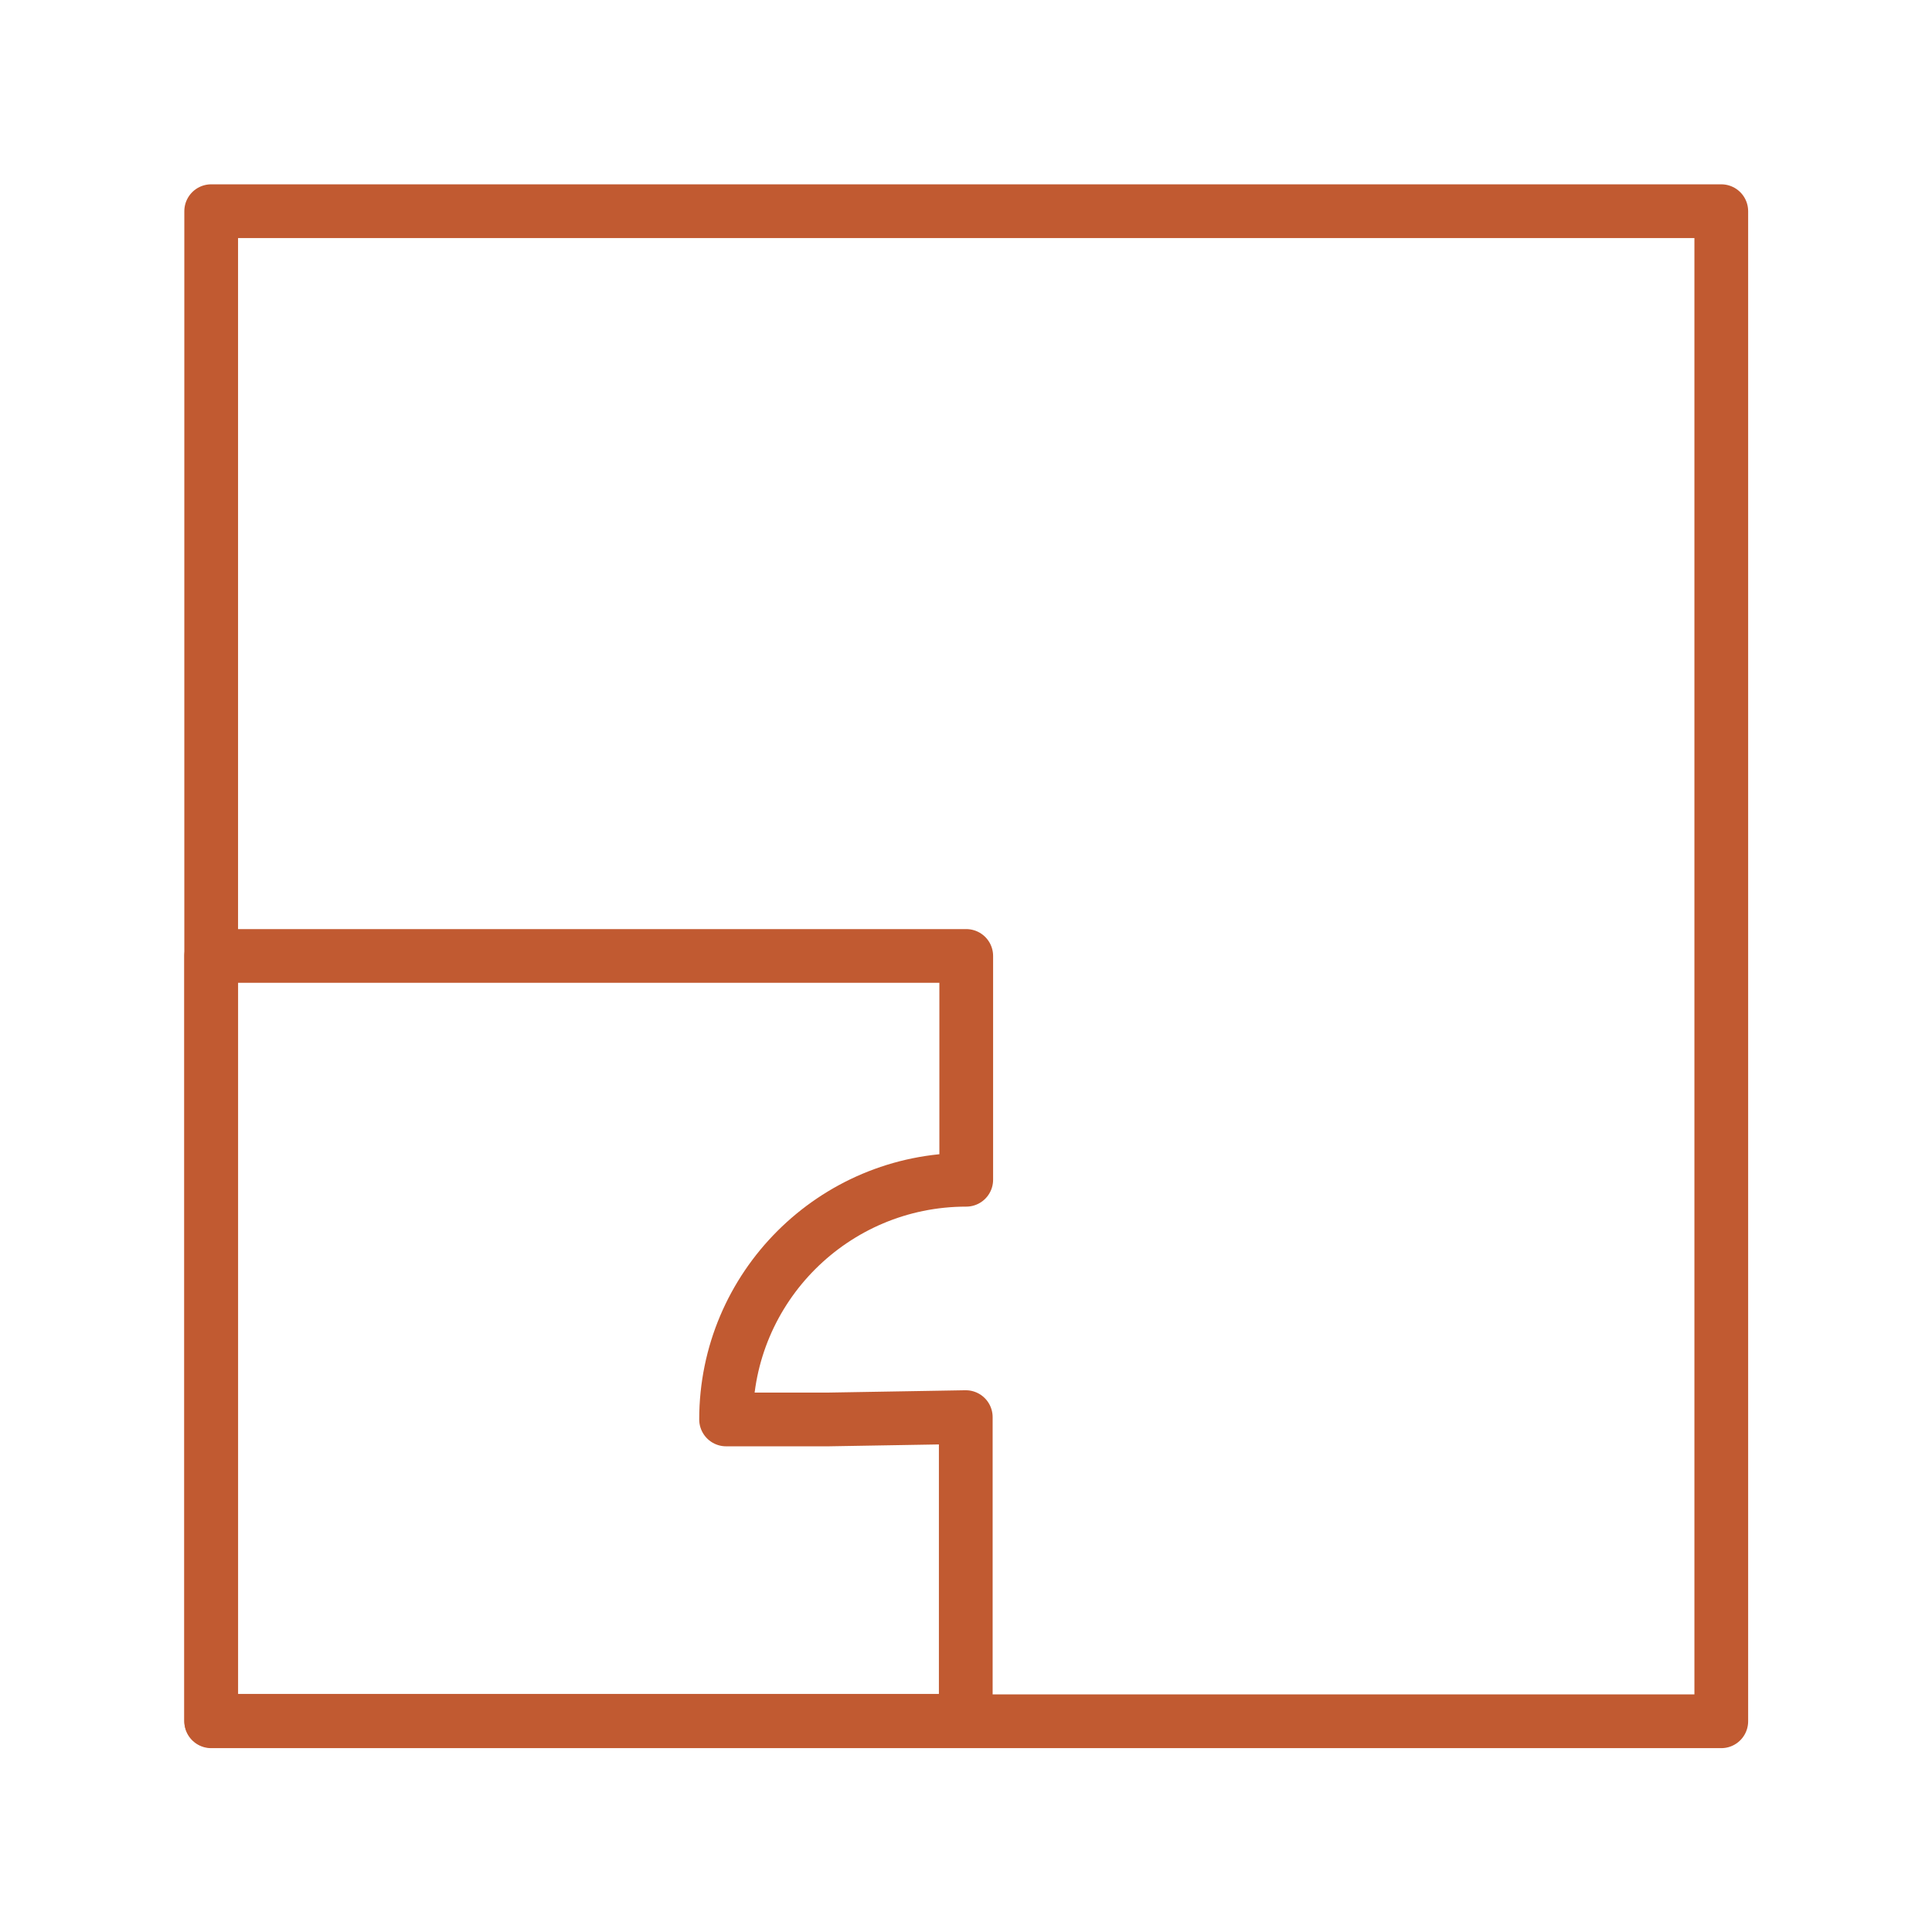
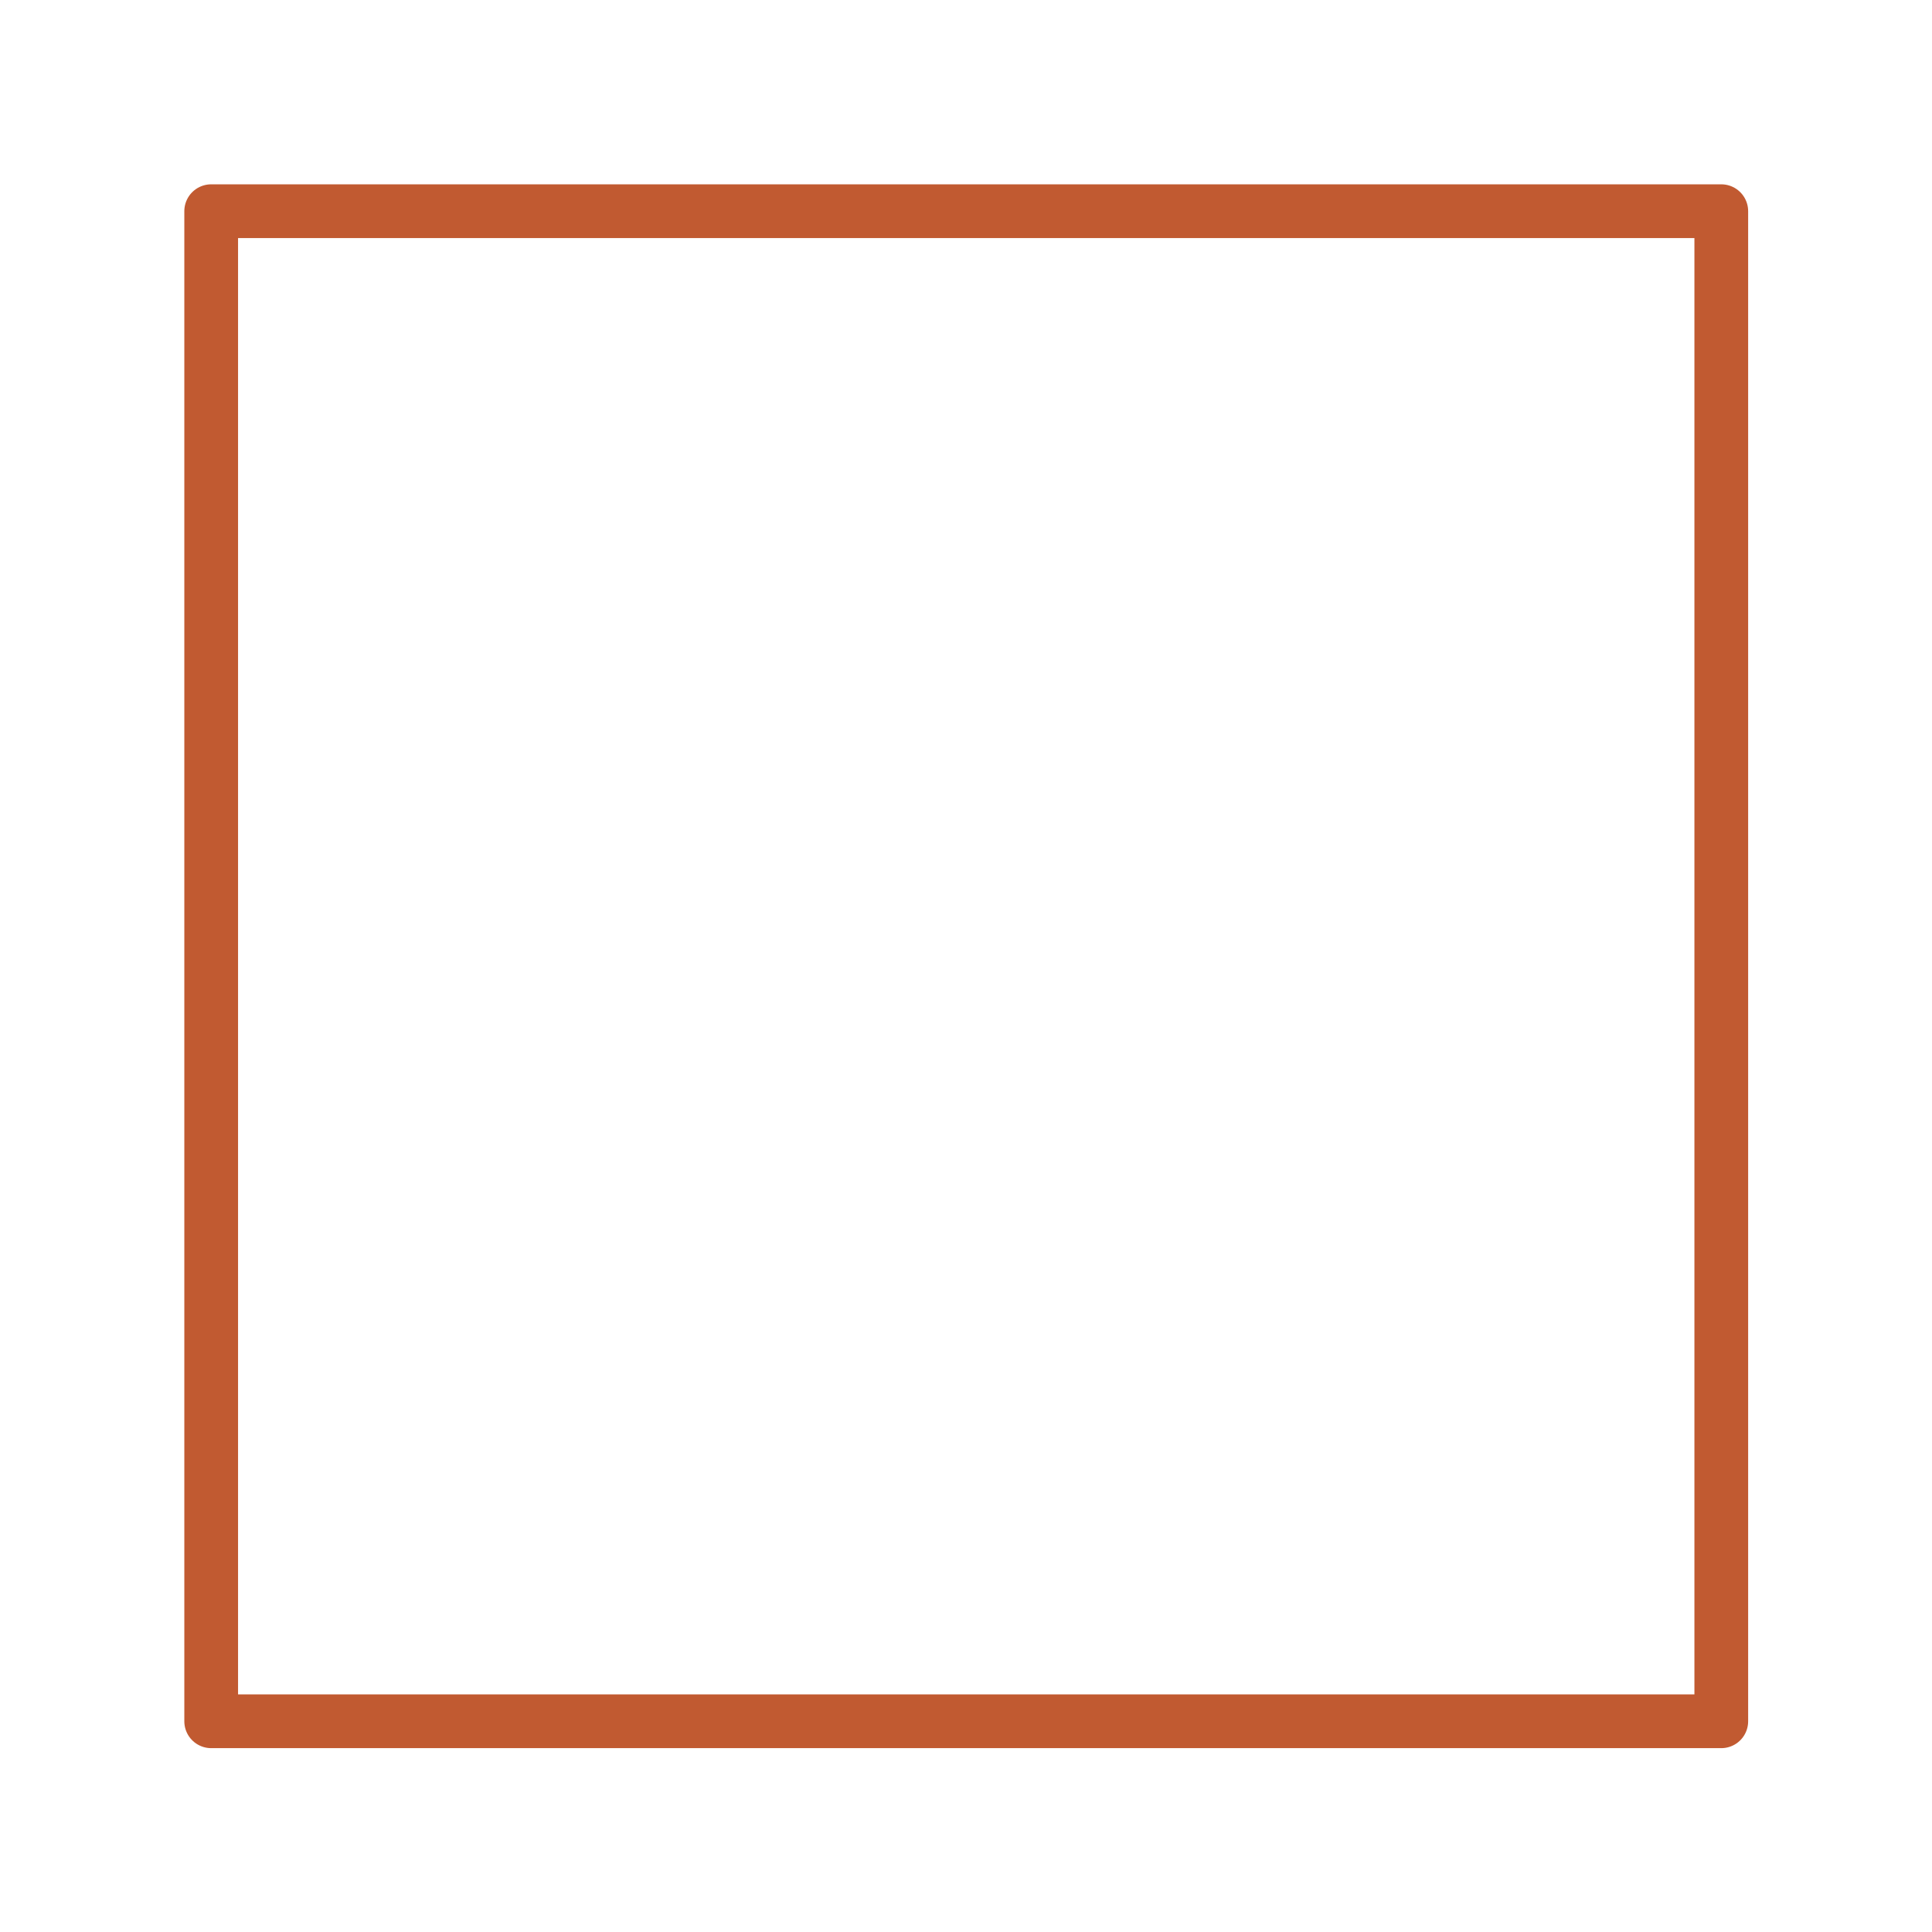
<svg xmlns="http://www.w3.org/2000/svg" id="Ebene_2" viewBox="0 0 41.35 41.35">
  <defs>
    <style>.cls-1,.cls-2{fill:none;}.cls-3{clip-path:url(#clippath);}.cls-2{stroke:#c15a31;stroke-linecap:round;stroke-linejoin:round;stroke-width:1.15px;}</style>
    <clipPath id="clippath">
      <rect class="cls-1" width="41.35" height="41.35" />
    </clipPath>
  </defs>
  <g id="Ebene_1-2">
    <rect class="cls-2" x="4.52" y="4.52" width="32.32" height="32.32" />
    <g class="cls-3">
-       <path class="cls-2" d="m20.67,30.34v6.49H4.52v-16.37h16.16v4.79c-2.84,0-5.14,2.3-5.14,5.13h2.19l2.94-.05Z" />
-     </g>
+       </g>
  </g>
</svg>